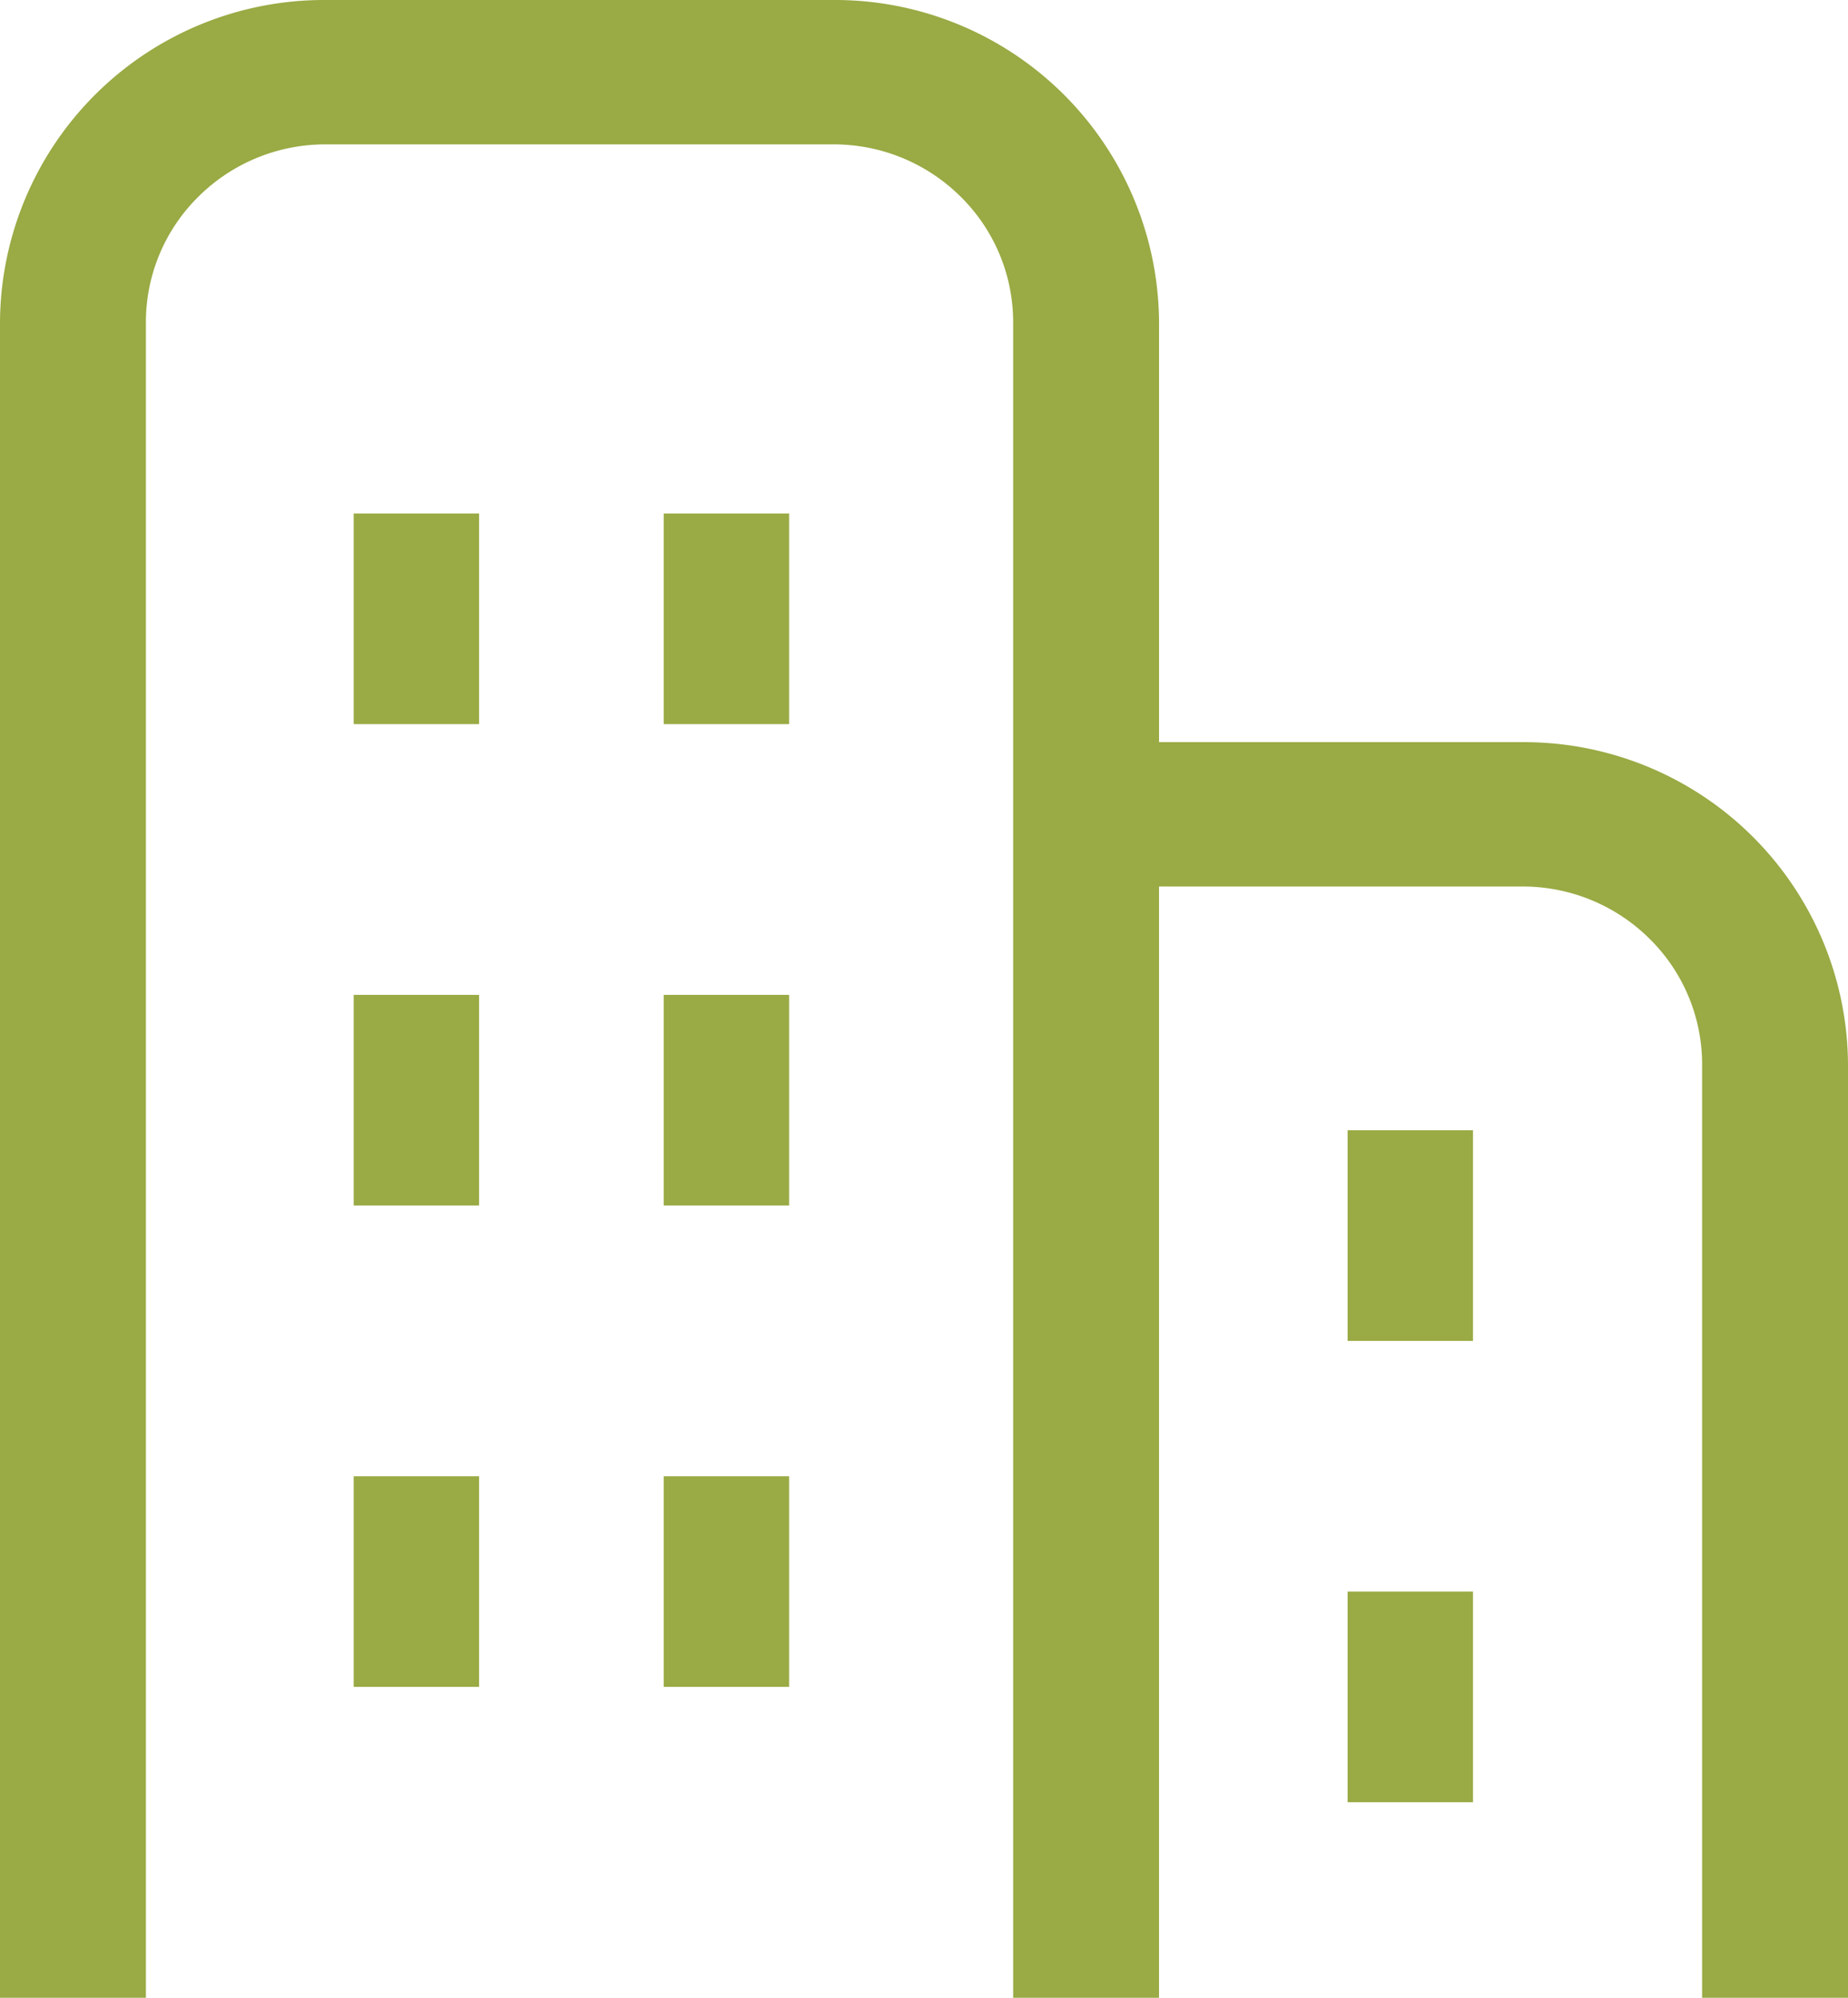
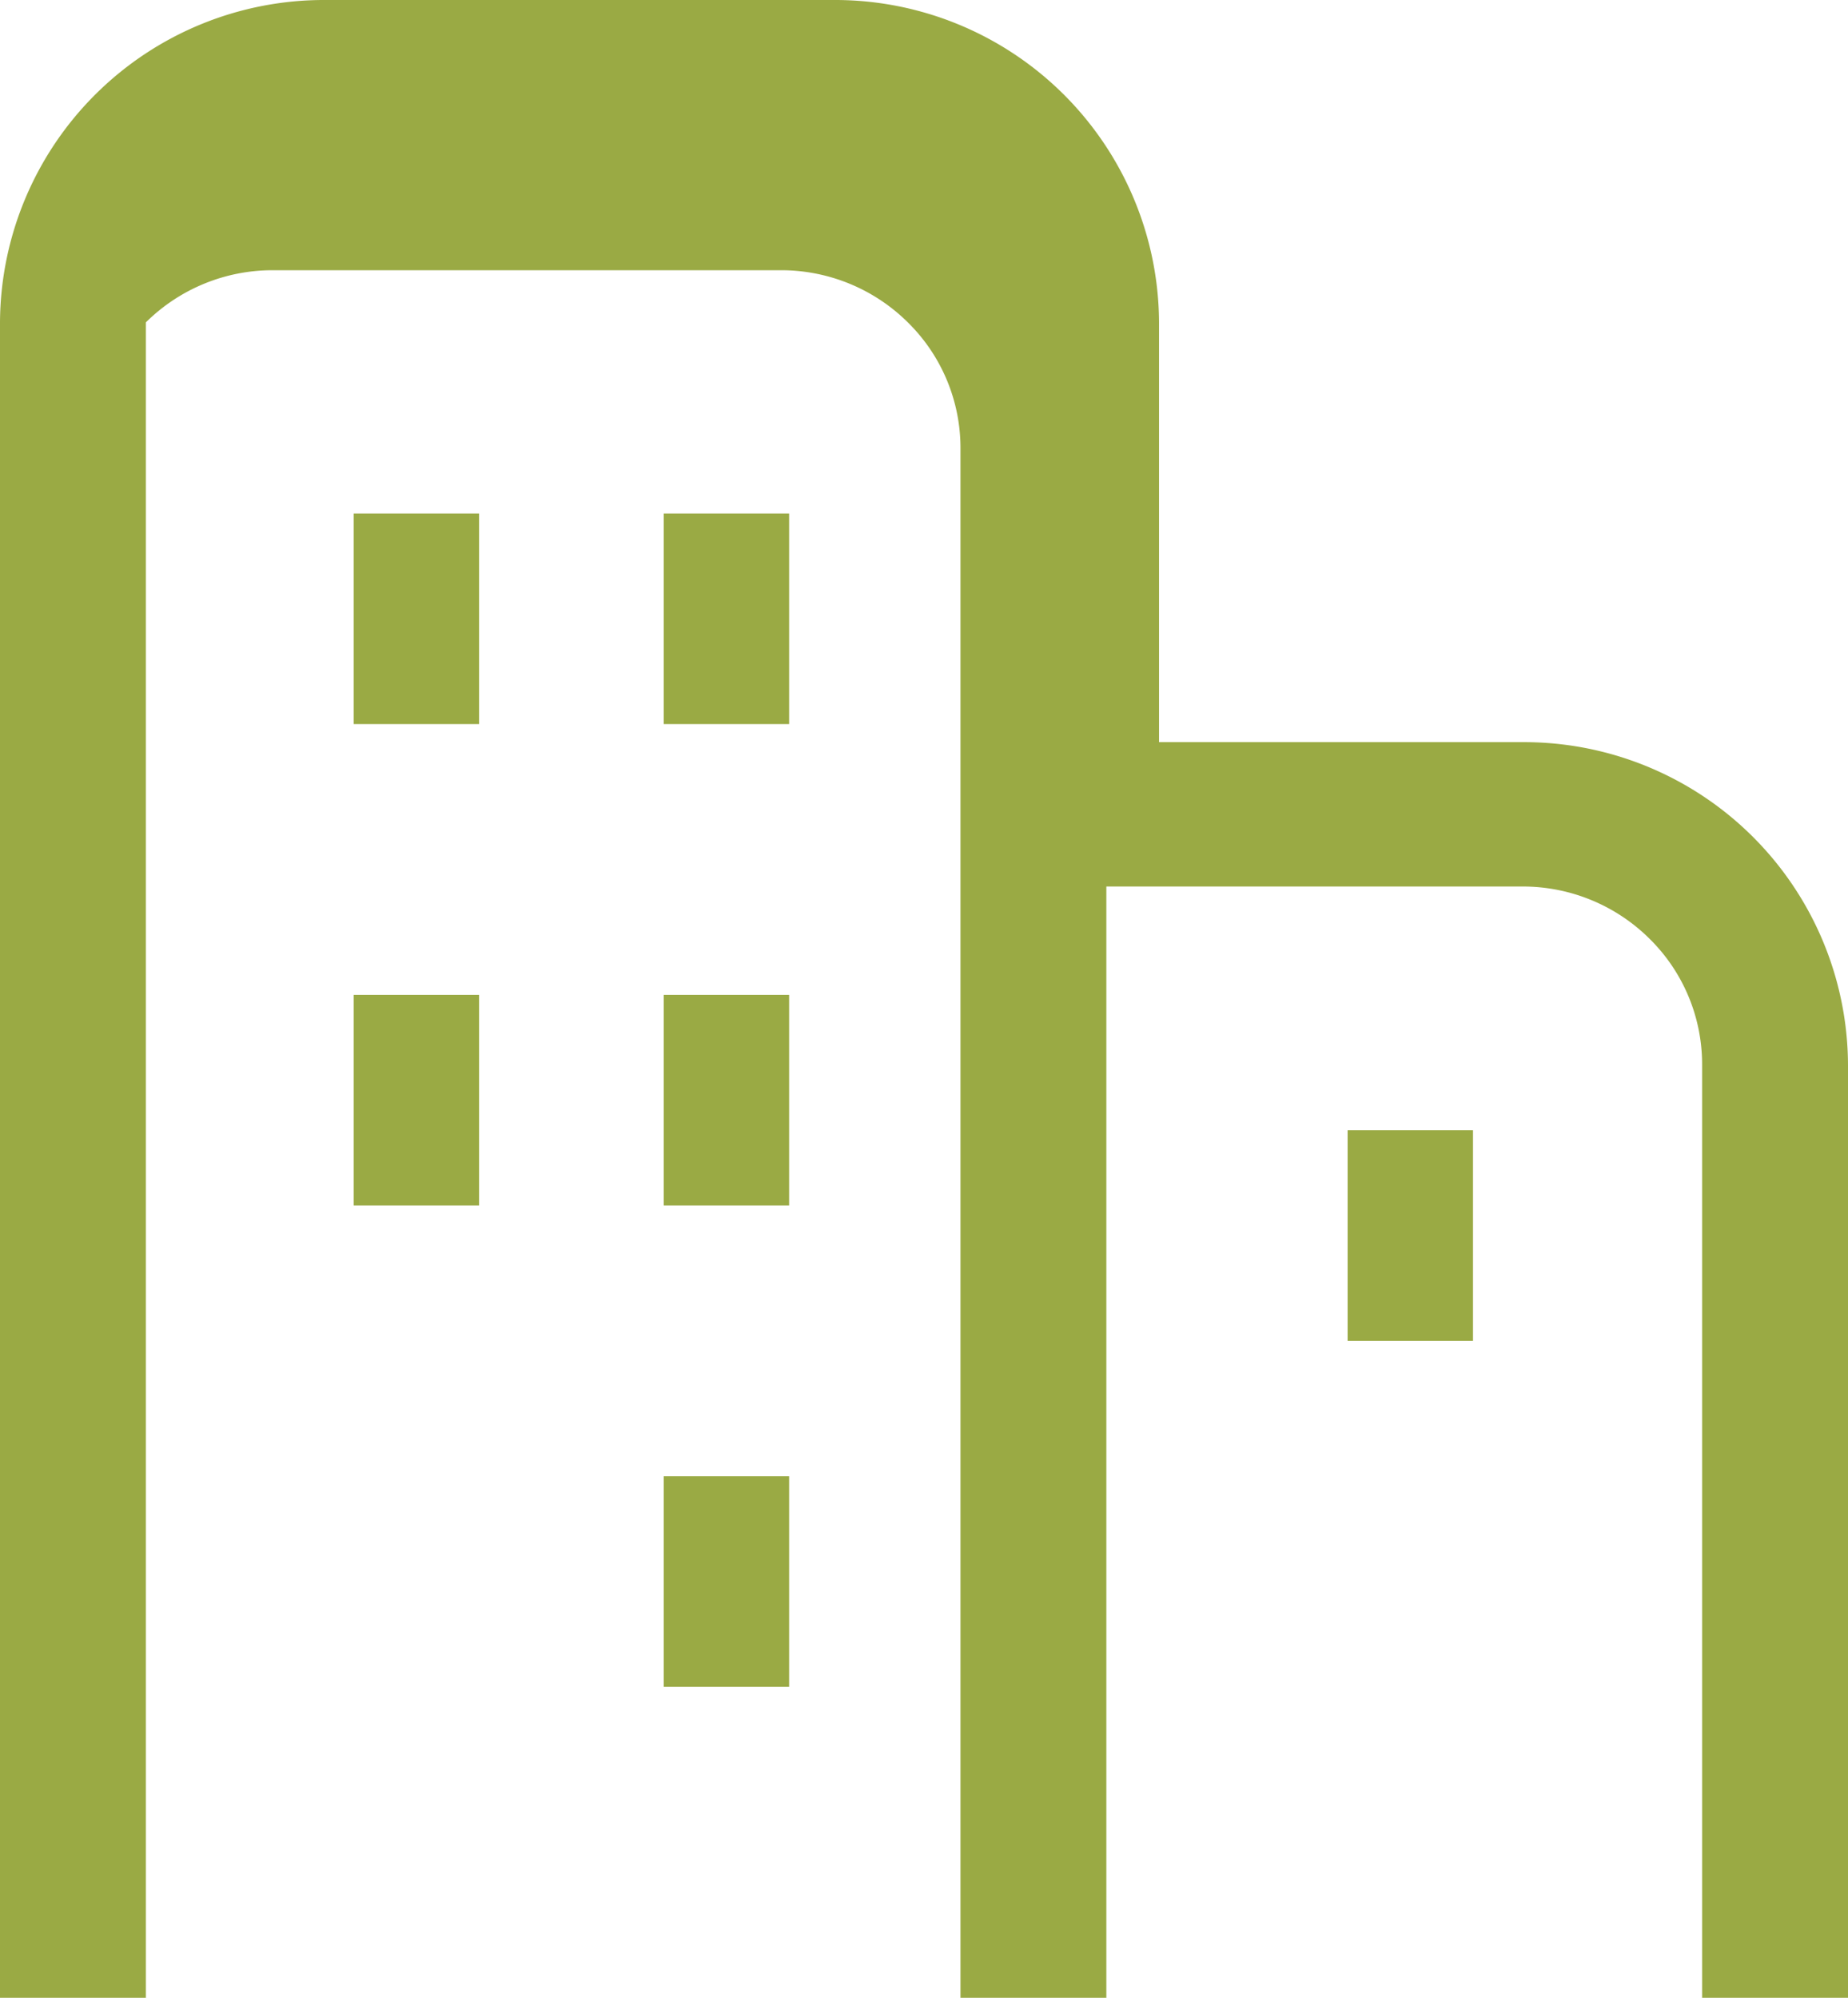
<svg xmlns="http://www.w3.org/2000/svg" id="Group_4753" data-name="Group 4753" width="74" height="80" viewBox="0 0 74 80">
  <defs>
    <clipPath id="clip-path">
      <rect id="Rectangle_4085" data-name="Rectangle 4085" width="74" height="80" fill="#9aaa44" />
    </clipPath>
  </defs>
  <g id="Group_4752" data-name="Group 4752" clip-path="url(#clip-path)">
-     <path id="Path_3303" data-name="Path 3303" d="M60.959,29.719H46.412V12.909A12.975,12.975,0,0,0,33.371,0H13.041A12.976,12.976,0,0,0,0,12.909V80H5.842V12.909A7.057,7.057,0,0,1,7.951,7.87a7.2,7.2,0,0,1,5.09-2.088h20.33a7.2,7.2,0,0,1,5.09,2.088,7.057,7.057,0,0,1,2.109,5.039V80h5.841V35.5H60.959a7.2,7.2,0,0,1,5.09,2.088,7.057,7.057,0,0,1,2.109,5.039V80H74V42.628A12.975,12.975,0,0,0,60.959,29.719" fill="#9aaa44" />
+     <path id="Path_3303" data-name="Path 3303" d="M60.959,29.719H46.412V12.909A12.975,12.975,0,0,0,33.371,0H13.041A12.976,12.976,0,0,0,0,12.909V80H5.842V12.909a7.2,7.2,0,0,1,5.09-2.088h20.33a7.2,7.2,0,0,1,5.09,2.088,7.057,7.057,0,0,1,2.109,5.039V80h5.841V35.5H60.959a7.2,7.2,0,0,1,5.09,2.088,7.057,7.057,0,0,1,2.109,5.039V80H74V42.628A12.975,12.975,0,0,0,60.959,29.719" fill="#9aaa44" />
    <rect id="Rectangle_4077" data-name="Rectangle 4077" width="5.021" height="8.434" transform="translate(14.163 20.562)" fill="#9aaa44" />
    <rect id="Rectangle_4078" data-name="Rectangle 4078" width="5.021" height="8.434" transform="translate(26.578 20.562)" fill="#9aaa44" />
    <rect id="Rectangle_4079" data-name="Rectangle 4079" width="5.021" height="8.434" transform="translate(14.163 39.839)" fill="#9aaa44" />
    <rect id="Rectangle_4080" data-name="Rectangle 4080" width="5.021" height="8.434" transform="translate(26.578 39.839)" fill="#9aaa44" />
-     <rect id="Rectangle_4081" data-name="Rectangle 4081" width="5.021" height="8.434" transform="translate(14.163 59.116)" fill="#9aaa44" />
    <rect id="Rectangle_4082" data-name="Rectangle 4082" width="5.021" height="8.434" transform="translate(26.578 59.116)" fill="#9aaa44" />
    <rect id="Rectangle_4083" data-name="Rectangle 4083" width="5.021" height="8.434" transform="translate(53.963 45.261)" fill="#9aaa44" />
-     <rect id="Rectangle_4084" data-name="Rectangle 4084" width="5.021" height="8.434" transform="translate(53.963 63.735)" fill="#9aaa44" />
  </g>
</svg>